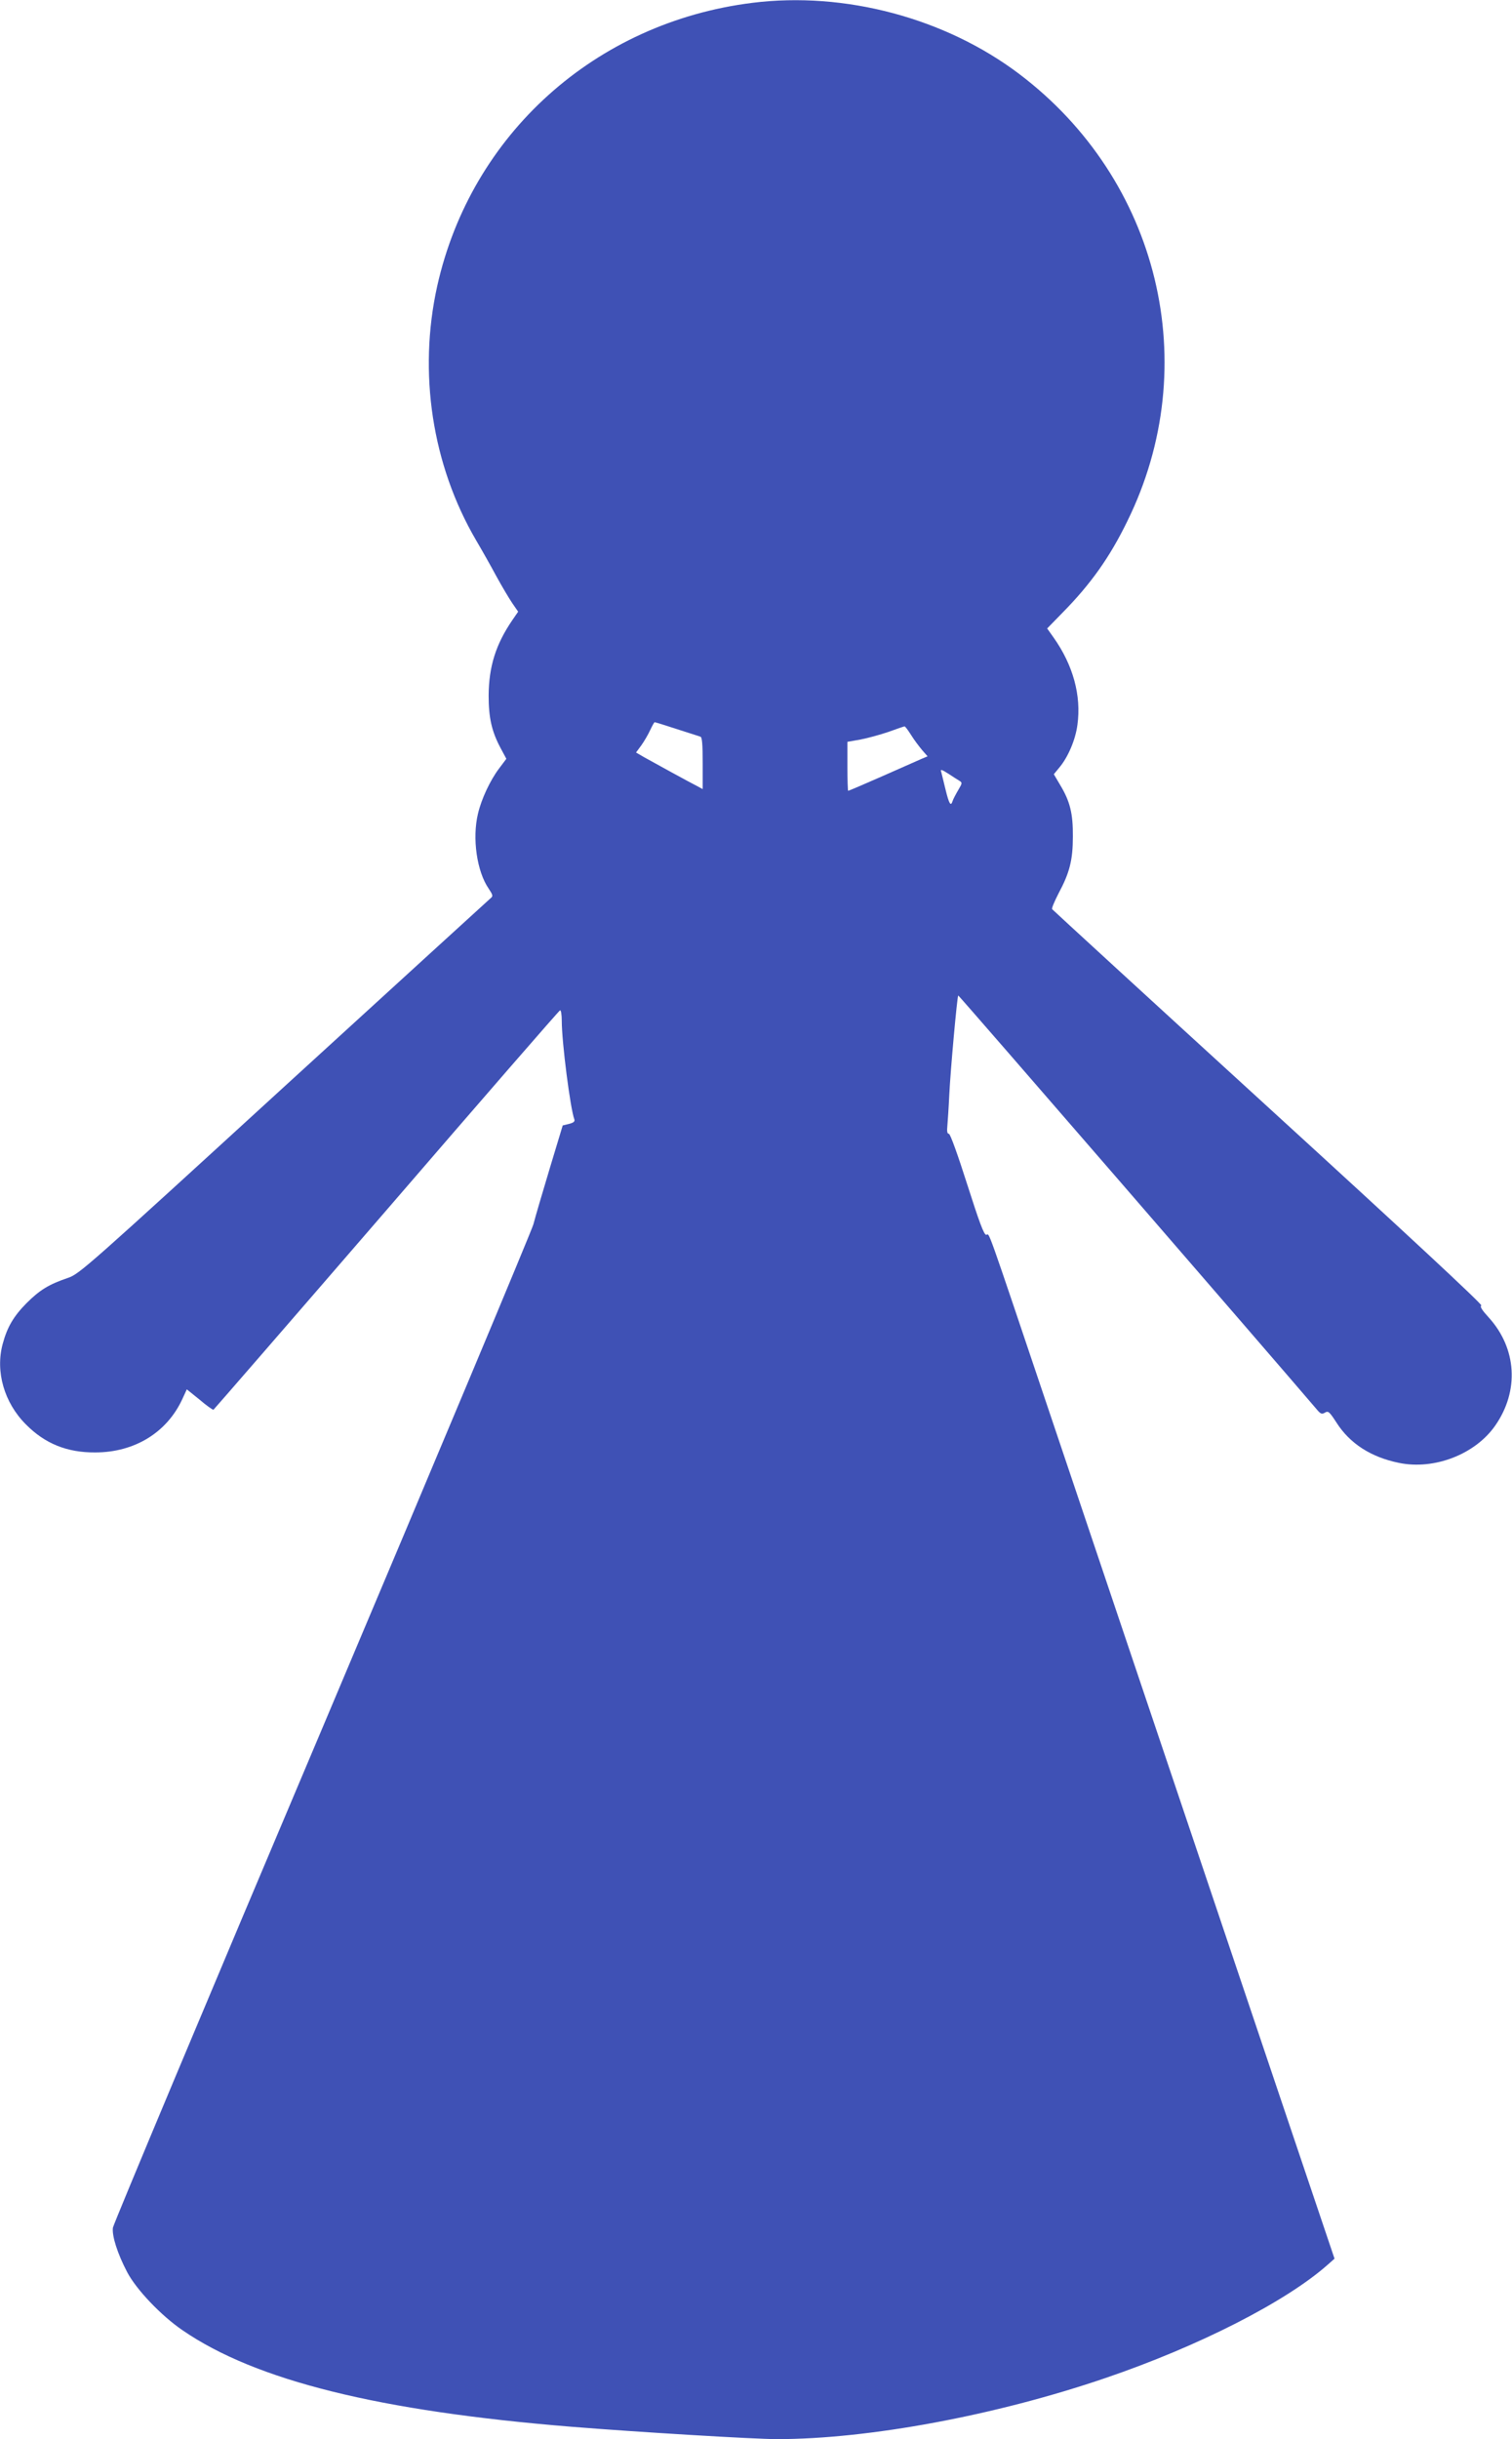
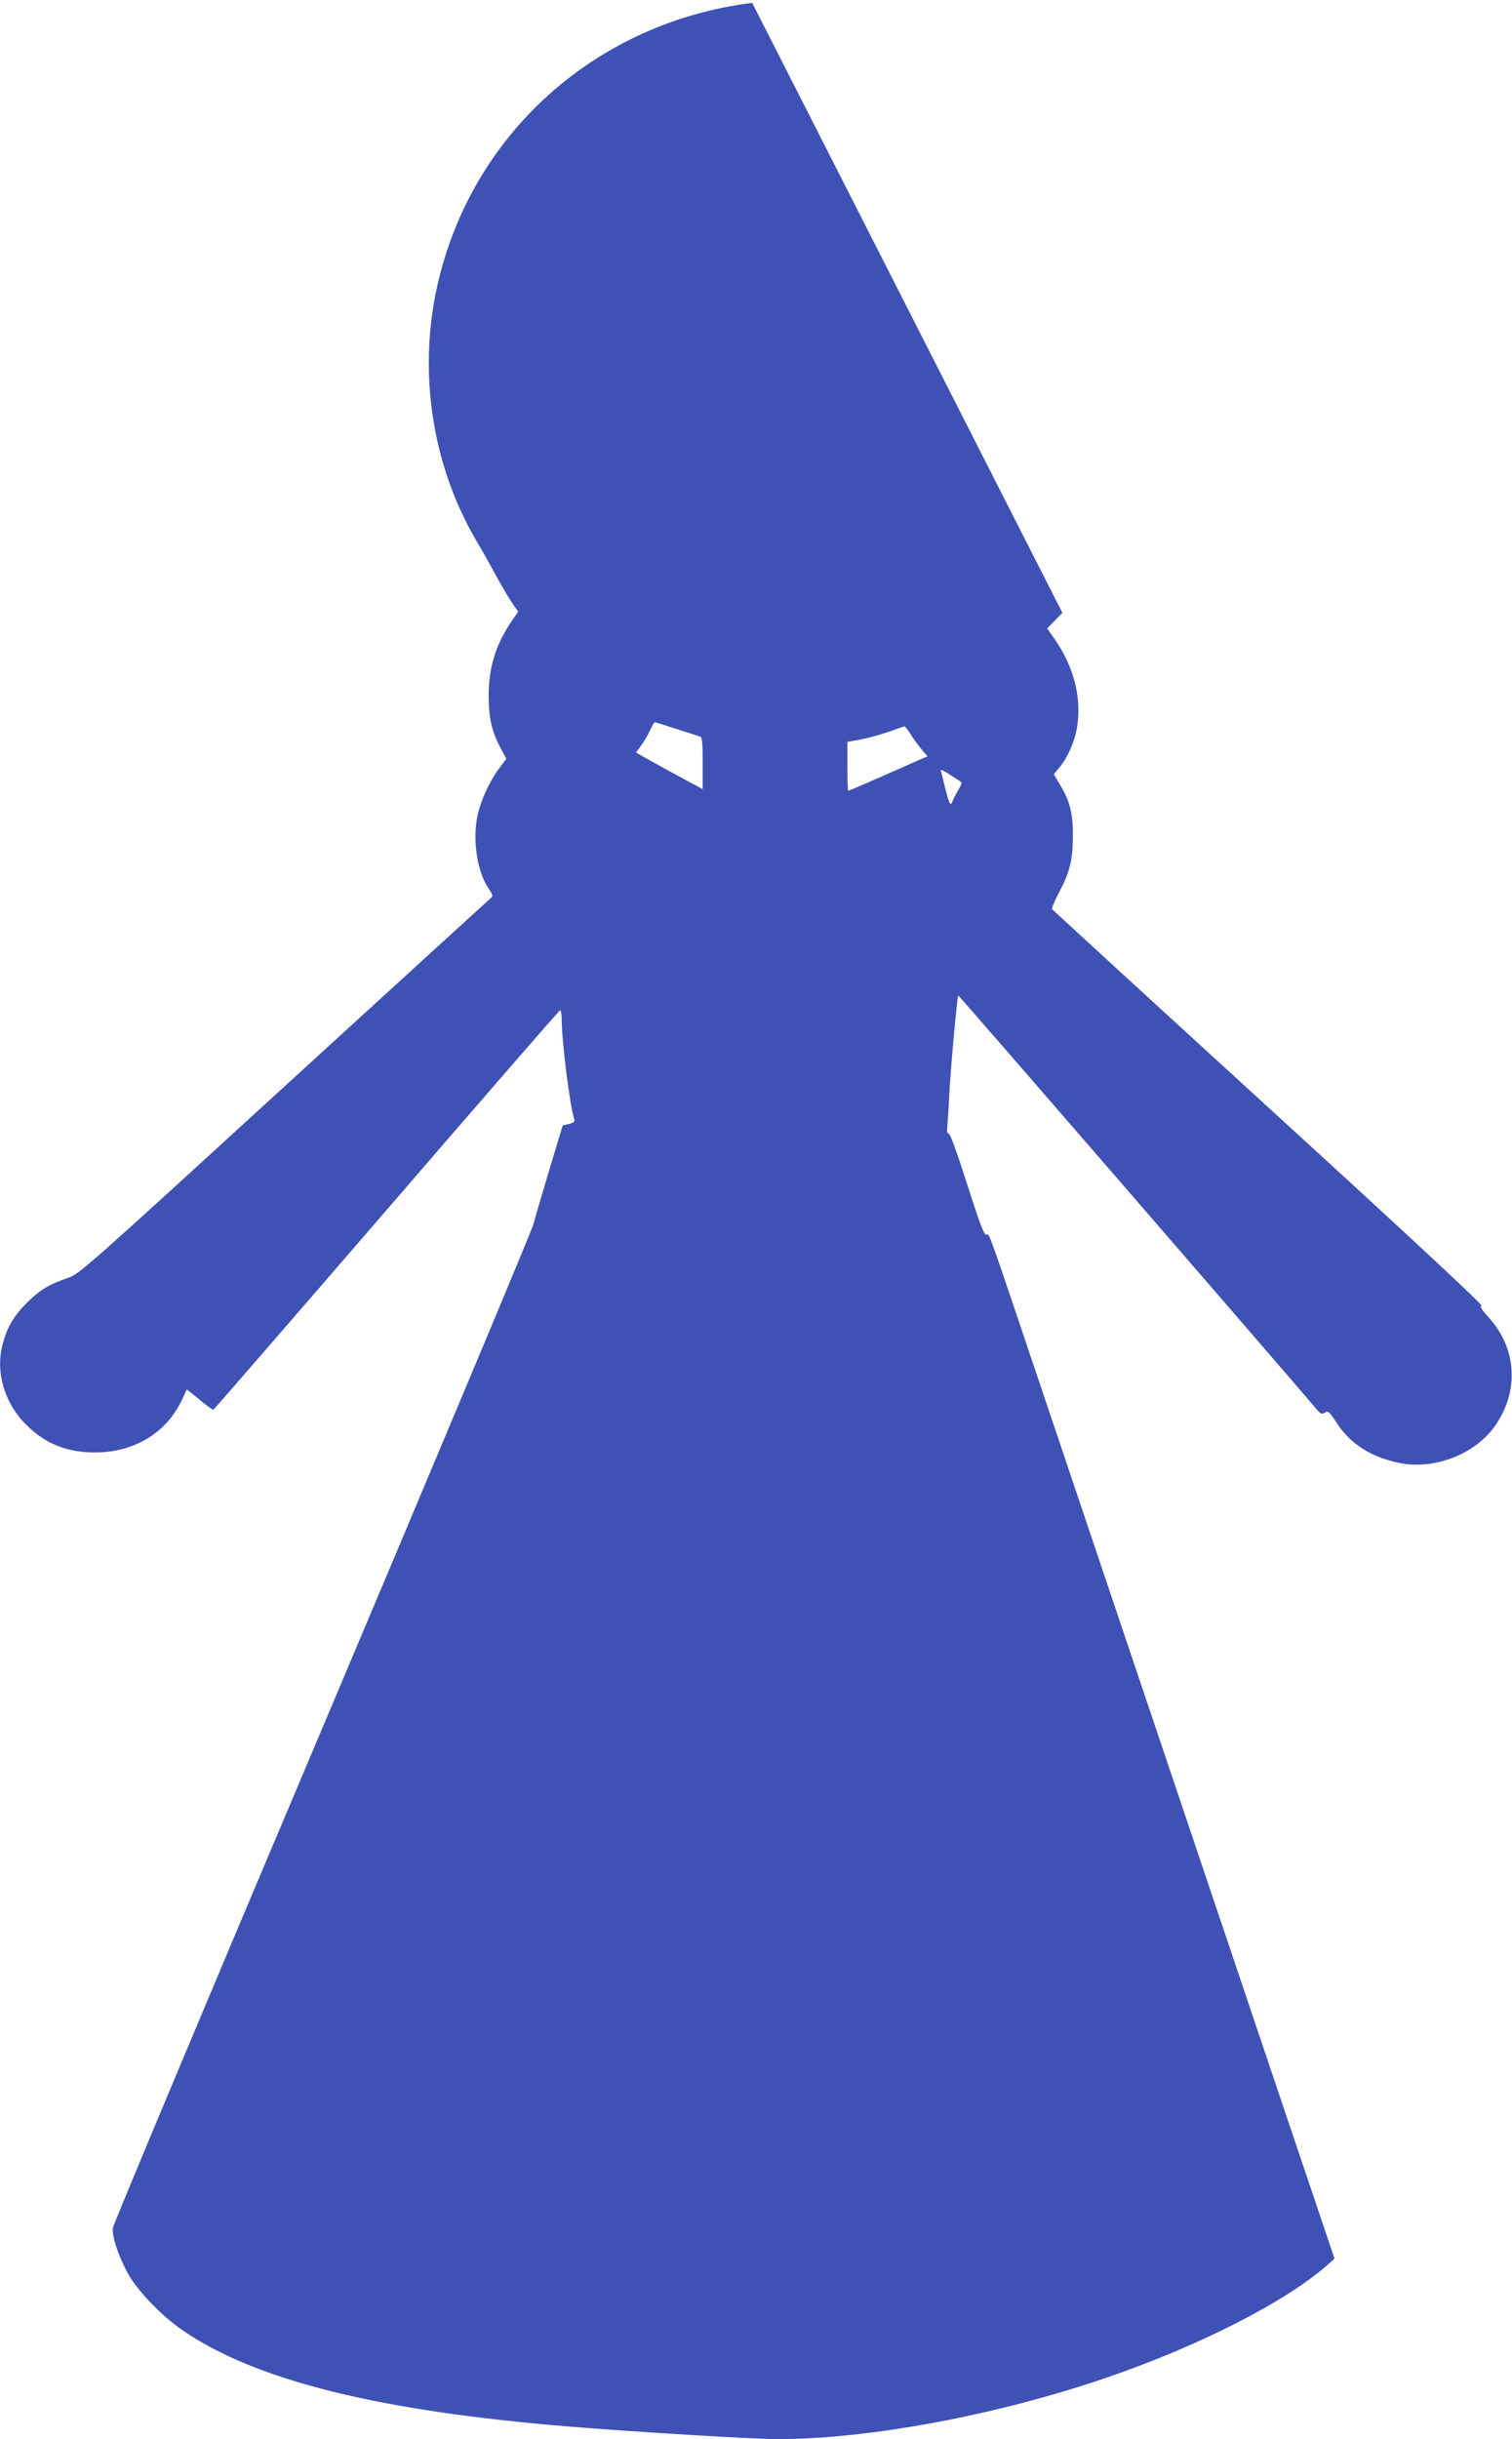
<svg xmlns="http://www.w3.org/2000/svg" version="1.0" width="794pt" height="1280pt" viewBox="0 0 794 1280" preserveAspectRatio="xMidYMid meet">
  <g transform="translate(0,1280) scale(0.1,-0.1)" fill="#3f51b5" stroke="none">
-     <path d="M3950 12785 c-824 -103 -1476 -690 -1654 -1486 -101 -455 -27 -939 204 -1334 29 -49 77 -134 106 -188 29 -53 67 -117 84 -142 l31 -45 -31 -45 c-86 -126 -123 -242 -124 -395 0 -117 16 -189 64 -278 l29 -54 -39 -52 c-46 -61 -92 -159 -110 -236 -31 -129 -6 -303 56 -393 22 -33 24 -40 11 -50 -8 -7 -497 -453 -1087 -992 -1030 -942 -1073 -981 -1133 -1001 -100 -34 -148 -63 -218 -133 -68 -69 -101 -125 -125 -214 -39 -145 8 -308 122 -422 100 -101 216 -148 364 -147 206 0 376 104 457 279 l24 52 67 -54 c36 -31 69 -54 73 -53 3 2 412 473 909 1048 496 575 906 1047 911 1048 5 2 9 -23 9 -56 0 -111 45 -461 66 -516 4 -11 -4 -18 -28 -24 l-33 -8 -68 -225 c-37 -123 -76 -255 -86 -294 -11 -38 -511 -1231 -1111 -2650 -601 -1419 -1094 -2596 -1097 -2615 -6 -43 24 -137 75 -234 48 -91 177 -227 291 -305 385 -264 1031 -424 2041 -506 346 -28 962 -65 1080 -65 481 0 1149 124 1726 321 490 167 947 400 1167 595 l35 31 -305 904 c-681 2021 -898 2664 -1179 3499 -359 1066 -325 970 -345 970 -12 0 -36 65 -100 265 -50 157 -89 265 -96 265 -9 0 -11 13 -8 43 2 23 7 96 10 162 6 126 41 514 47 521 3 2 1660 -1911 1880 -2169 23 -28 29 -30 46 -20 17 10 23 5 60 -52 70 -110 181 -182 329 -212 185 -38 400 45 505 196 127 182 113 405 -34 567 -35 38 -48 58 -39 63 7 5 -392 376 -1118 1039 -622 568 -1132 1036 -1136 1041 -3 5 13 42 34 83 58 108 75 175 75 298 1 121 -15 185 -67 271 l-33 56 28 34 c46 54 86 147 96 226 21 153 -23 313 -125 457 l-34 48 80 82 c149 151 249 292 341 481 403 818 168 1791 -568 2347 -388 293 -915 434 -1402 373z m-396 -3811 c61 -20 117 -37 124 -40 9 -2 12 -39 12 -139 l0 -136 -22 12 c-42 21 -242 131 -285 155 l-43 25 28 38 c15 21 36 57 46 79 11 23 21 42 24 42 3 0 55 -16 116 -36z m1231 -32 c16 -26 43 -61 58 -79 l28 -32 -33 -14 c-18 -8 -111 -49 -206 -91 -95 -42 -175 -76 -178 -76 -2 0 -4 58 -4 128 l0 129 68 12 c37 7 103 25 147 40 44 16 82 29 85 29 3 1 18 -19 35 -46z m198 -204 c19 -13 43 -28 53 -34 18 -11 18 -13 -4 -50 -13 -22 -26 -47 -29 -56 -10 -33 -19 -18 -38 60 -10 42 -20 83 -22 90 -7 17 1 15 40 -10z" />
+     <path d="M3950 12785 c-824 -103 -1476 -690 -1654 -1486 -101 -455 -27 -939 204 -1334 29 -49 77 -134 106 -188 29 -53 67 -117 84 -142 l31 -45 -31 -45 c-86 -126 -123 -242 -124 -395 0 -117 16 -189 64 -278 l29 -54 -39 -52 c-46 -61 -92 -159 -110 -236 -31 -129 -6 -303 56 -393 22 -33 24 -40 11 -50 -8 -7 -497 -453 -1087 -992 -1030 -942 -1073 -981 -1133 -1001 -100 -34 -148 -63 -218 -133 -68 -69 -101 -125 -125 -214 -39 -145 8 -308 122 -422 100 -101 216 -148 364 -147 206 0 376 104 457 279 l24 52 67 -54 c36 -31 69 -54 73 -53 3 2 412 473 909 1048 496 575 906 1047 911 1048 5 2 9 -23 9 -56 0 -111 45 -461 66 -516 4 -11 -4 -18 -28 -24 l-33 -8 -68 -225 c-37 -123 -76 -255 -86 -294 -11 -38 -511 -1231 -1111 -2650 -601 -1419 -1094 -2596 -1097 -2615 -6 -43 24 -137 75 -234 48 -91 177 -227 291 -305 385 -264 1031 -424 2041 -506 346 -28 962 -65 1080 -65 481 0 1149 124 1726 321 490 167 947 400 1167 595 l35 31 -305 904 c-681 2021 -898 2664 -1179 3499 -359 1066 -325 970 -345 970 -12 0 -36 65 -100 265 -50 157 -89 265 -96 265 -9 0 -11 13 -8 43 2 23 7 96 10 162 6 126 41 514 47 521 3 2 1660 -1911 1880 -2169 23 -28 29 -30 46 -20 17 10 23 5 60 -52 70 -110 181 -182 329 -212 185 -38 400 45 505 196 127 182 113 405 -34 567 -35 38 -48 58 -39 63 7 5 -392 376 -1118 1039 -622 568 -1132 1036 -1136 1041 -3 5 13 42 34 83 58 108 75 175 75 298 1 121 -15 185 -67 271 l-33 56 28 34 c46 54 86 147 96 226 21 153 -23 313 -125 457 l-34 48 80 82 z m-396 -3811 c61 -20 117 -37 124 -40 9 -2 12 -39 12 -139 l0 -136 -22 12 c-42 21 -242 131 -285 155 l-43 25 28 38 c15 21 36 57 46 79 11 23 21 42 24 42 3 0 55 -16 116 -36z m1231 -32 c16 -26 43 -61 58 -79 l28 -32 -33 -14 c-18 -8 -111 -49 -206 -91 -95 -42 -175 -76 -178 -76 -2 0 -4 58 -4 128 l0 129 68 12 c37 7 103 25 147 40 44 16 82 29 85 29 3 1 18 -19 35 -46z m198 -204 c19 -13 43 -28 53 -34 18 -11 18 -13 -4 -50 -13 -22 -26 -47 -29 -56 -10 -33 -19 -18 -38 60 -10 42 -20 83 -22 90 -7 17 1 15 40 -10z" />
  </g>
</svg>